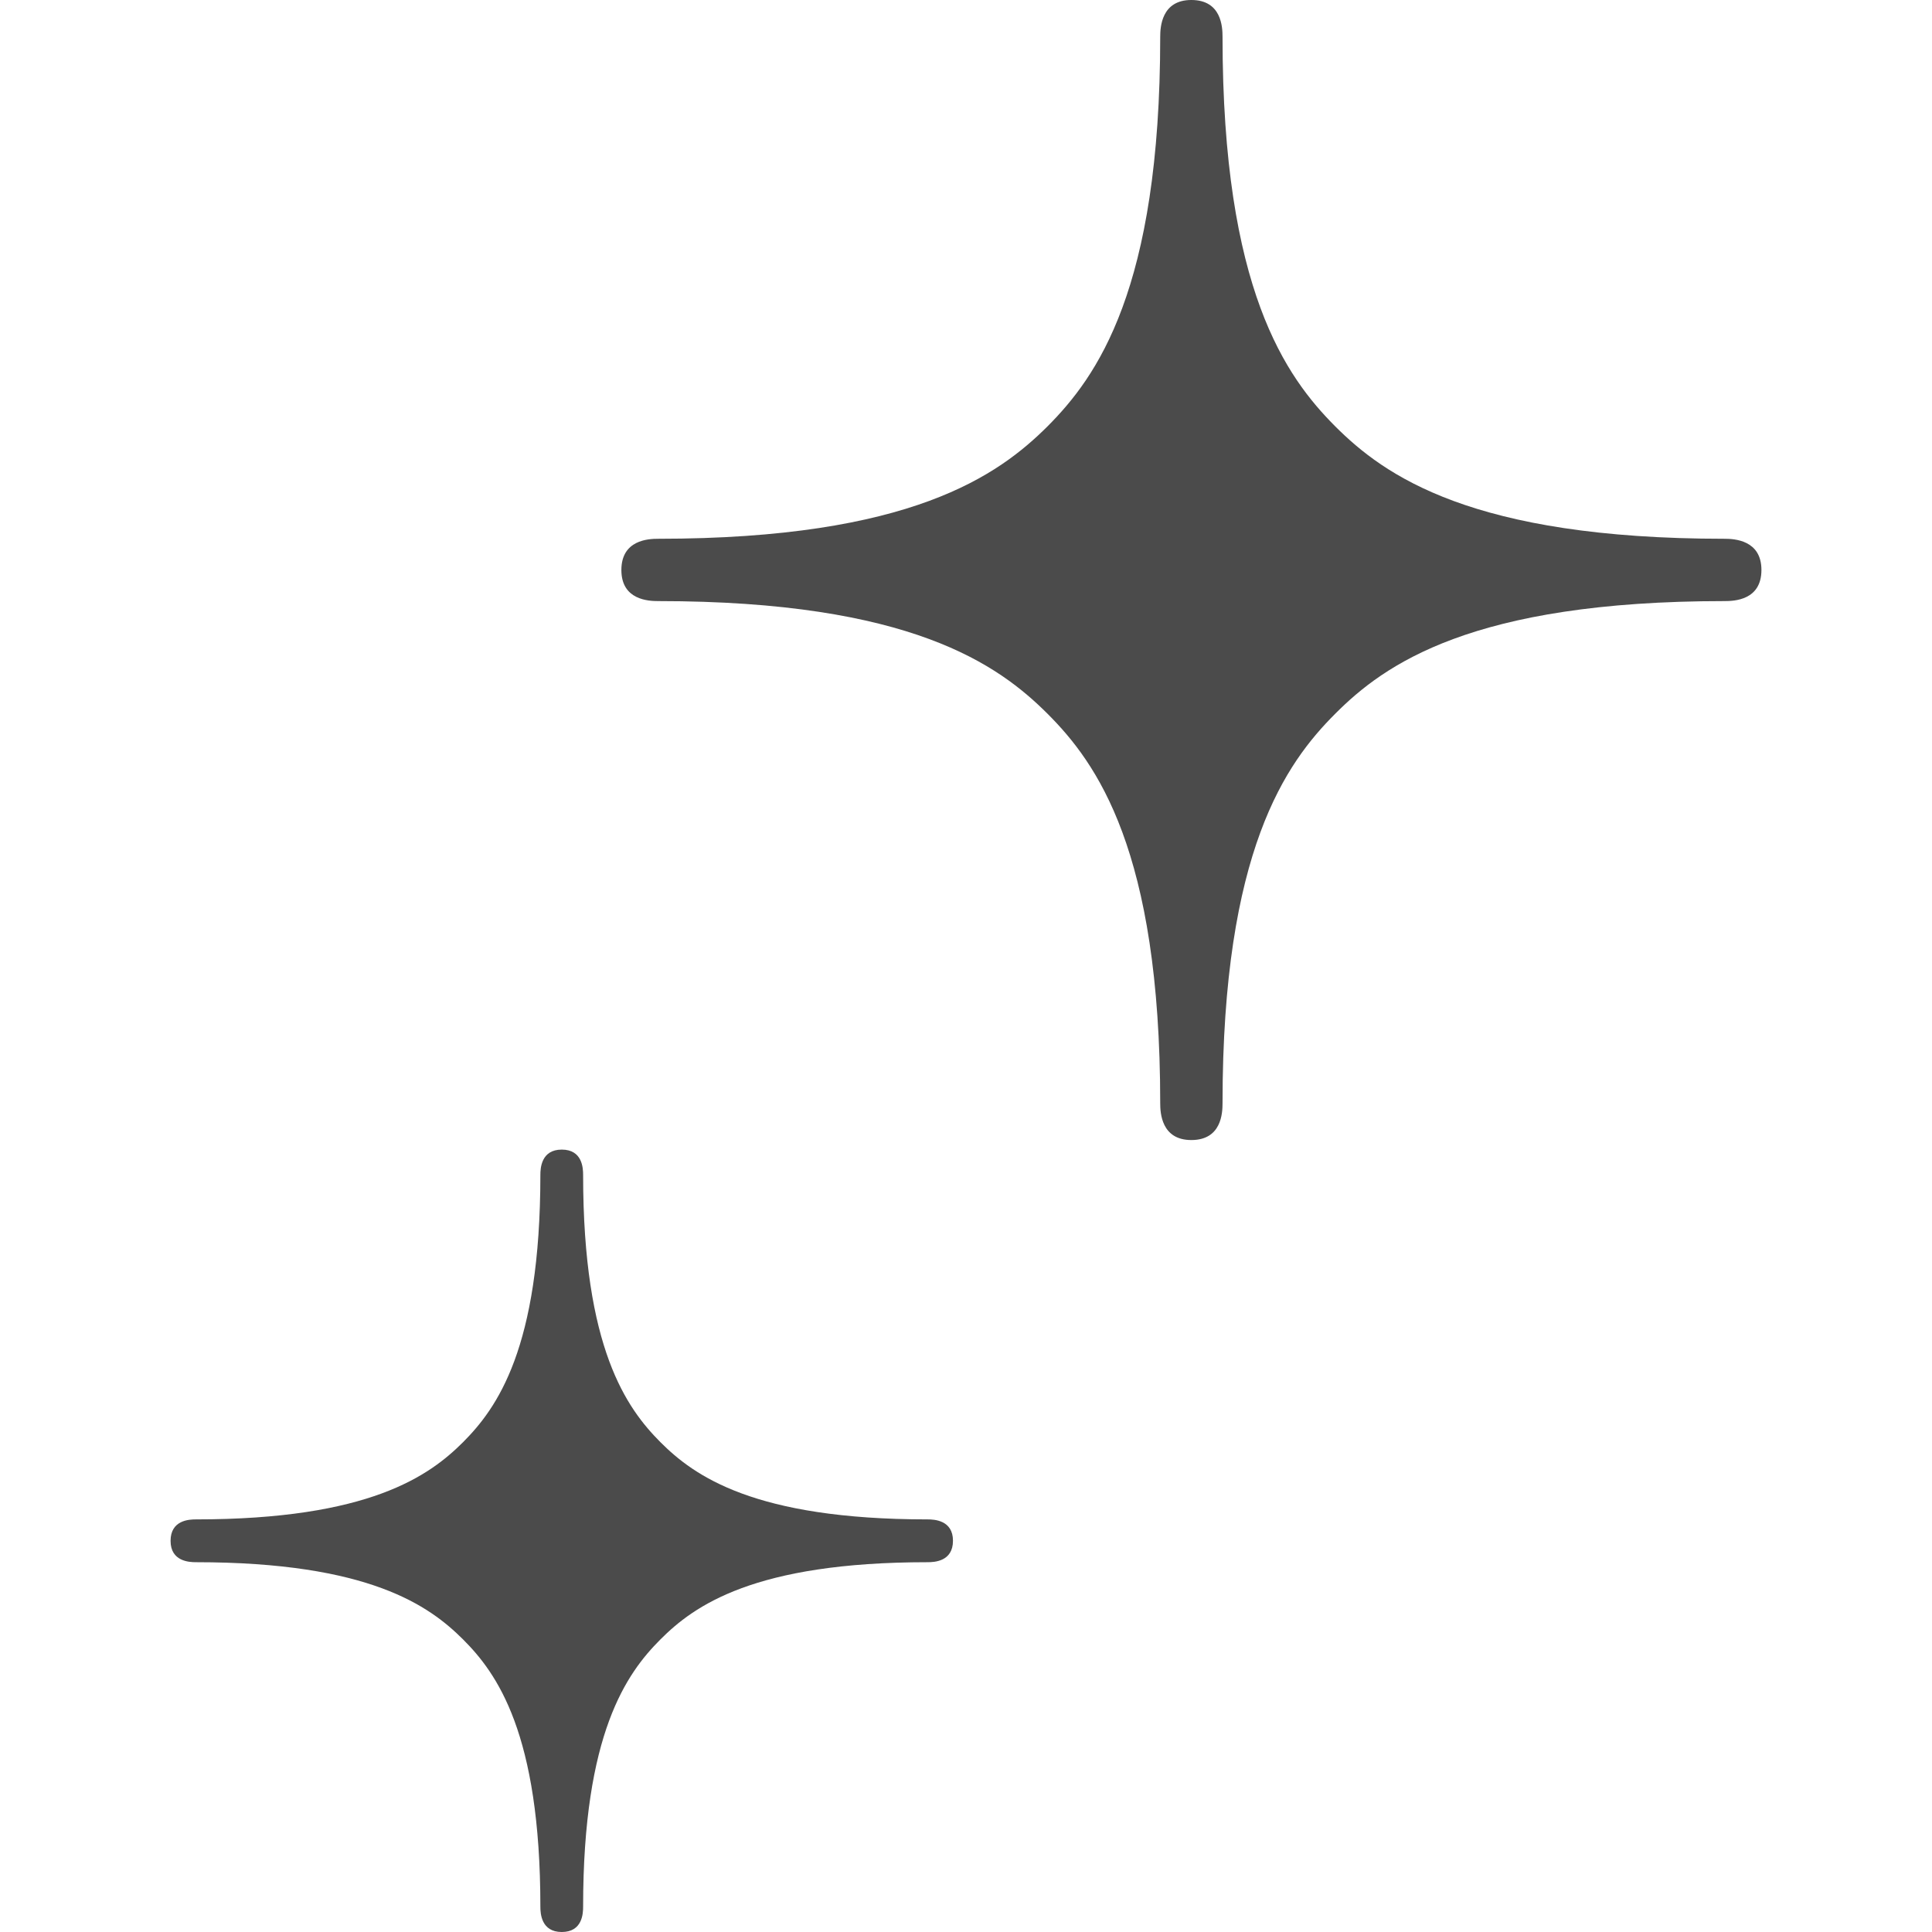
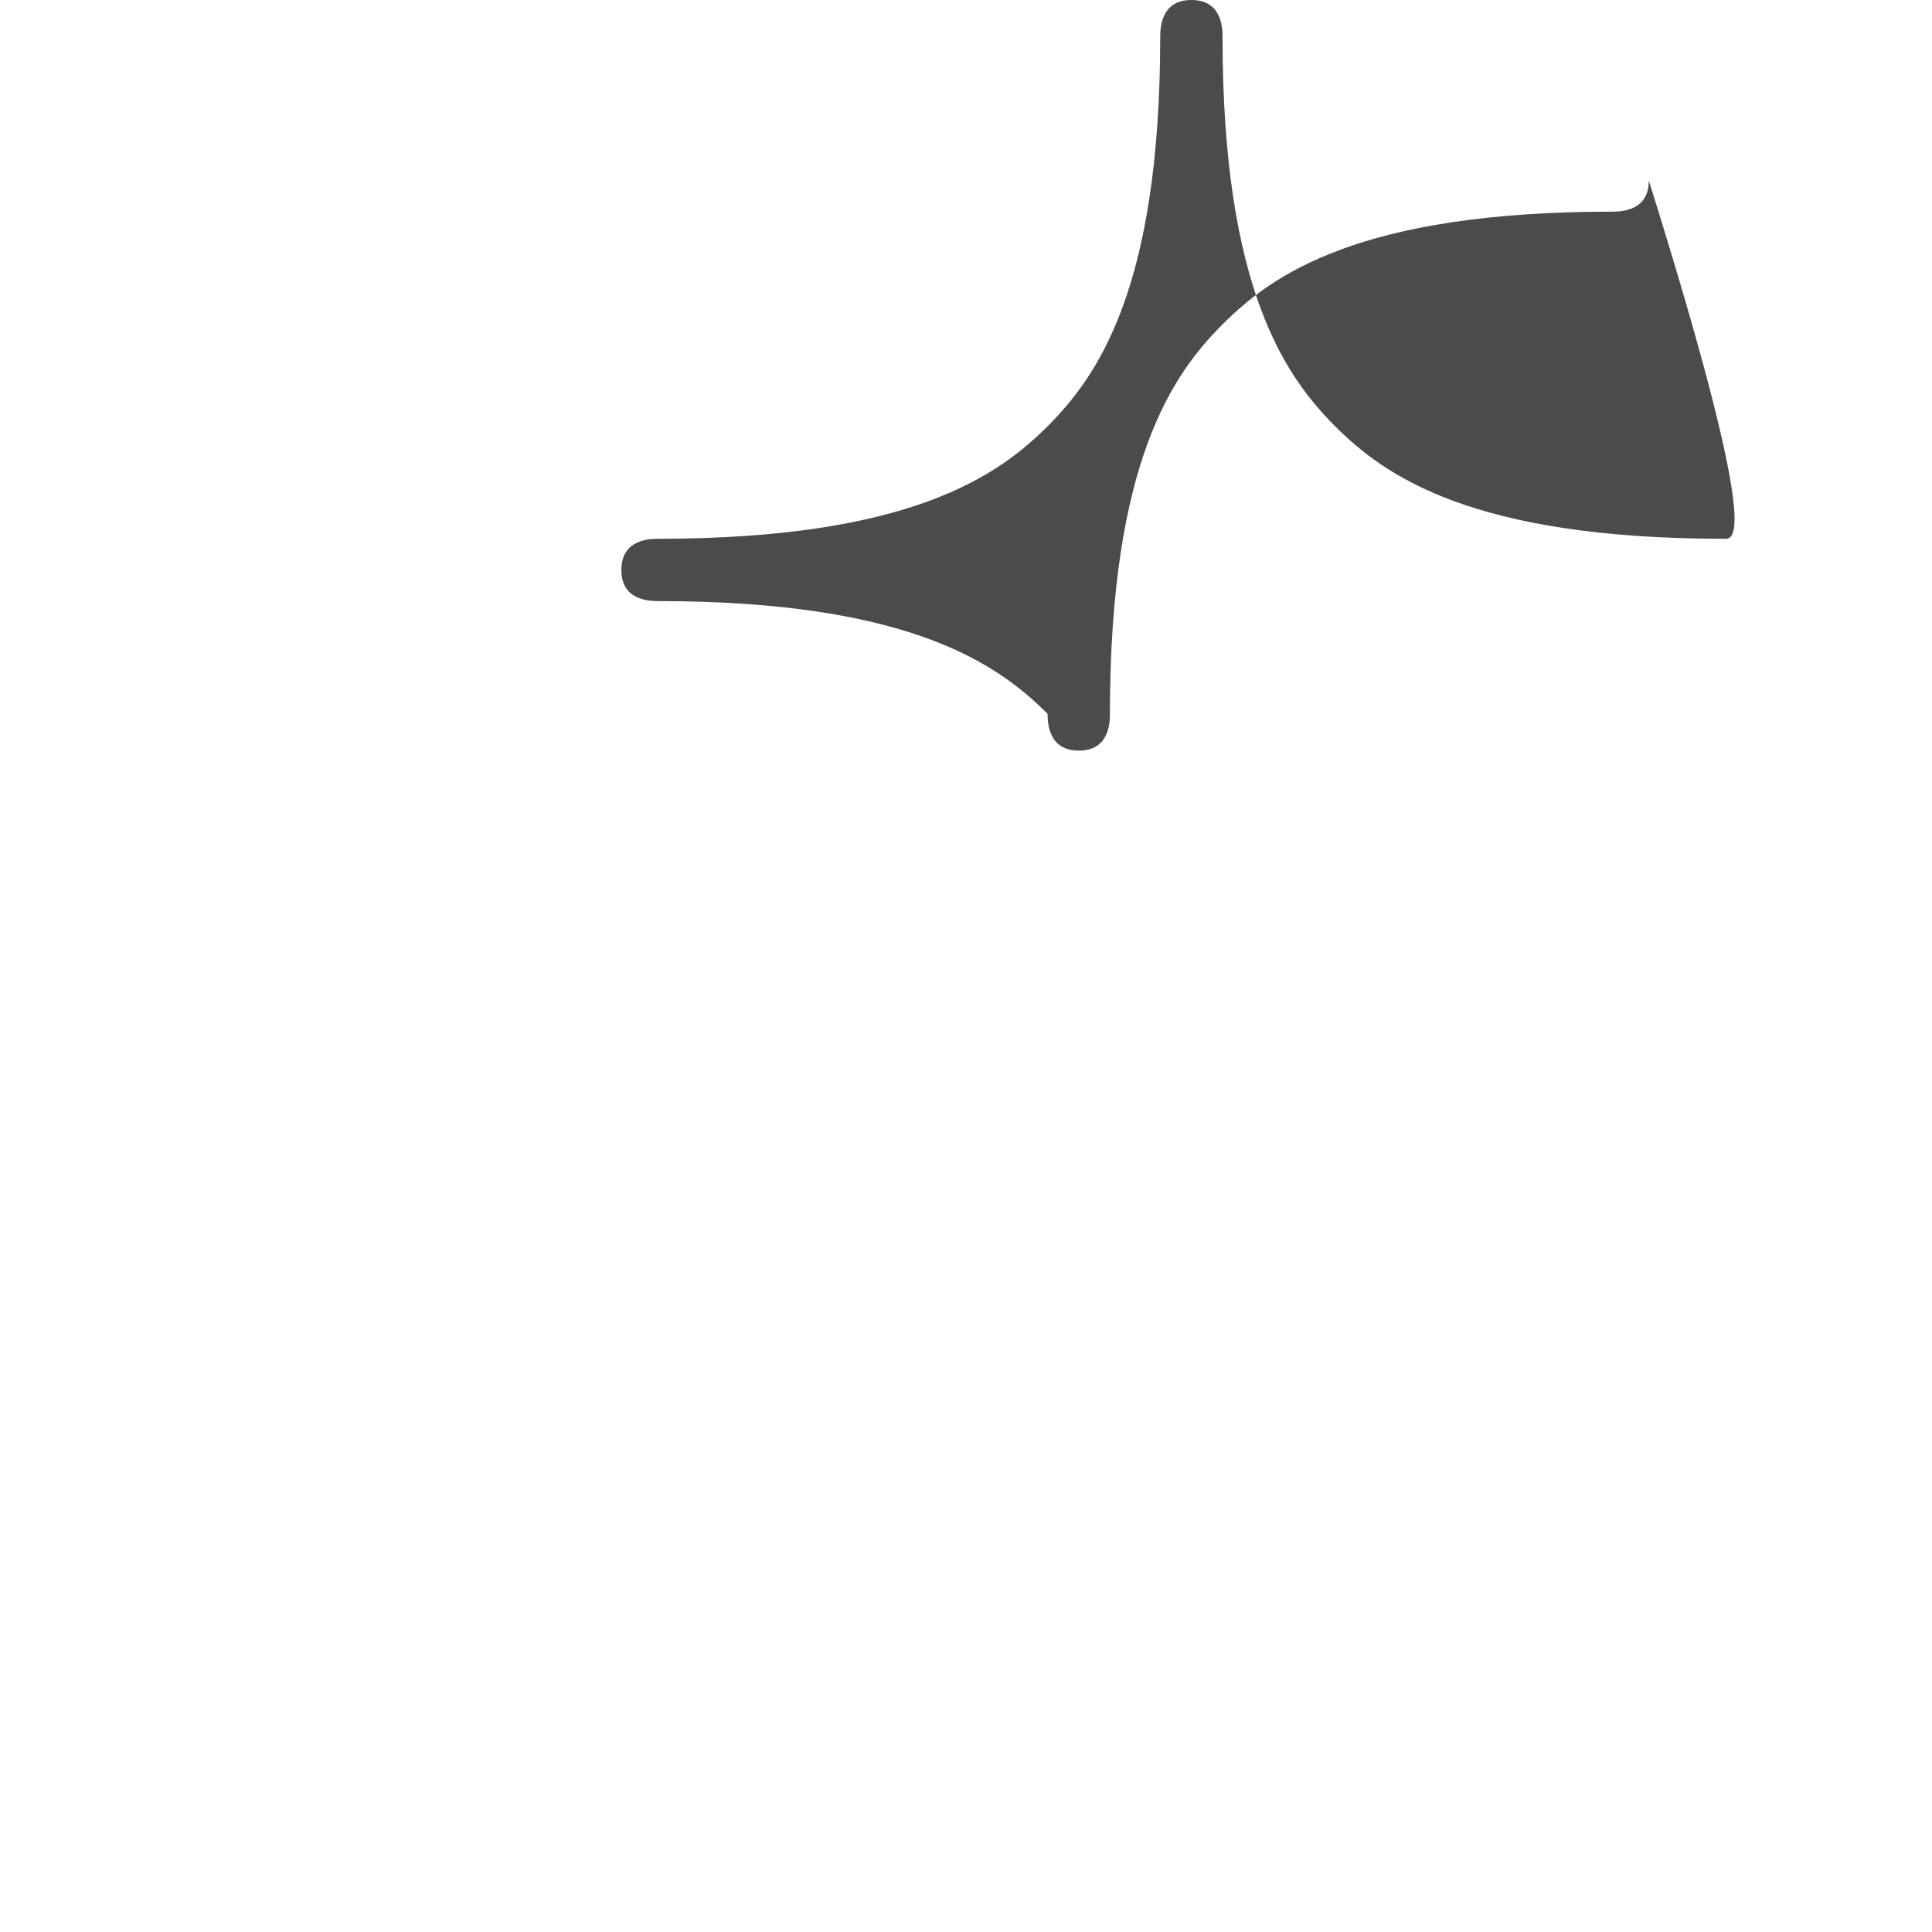
<svg xmlns="http://www.w3.org/2000/svg" version="1.1" id="_x32_" x="0px" y="0px" width="512px" height="512px" viewBox="0 0 512 512" style="width: 256px; height: 256px; opacity: 1;" xml:space="preserve">
  <style type="text/css">

	.st0{fill:#4B4B4B;}

</style>
  <g>
-     <path class="st0" d="M457.031,142.781c-67.016,0-90.203-16.813-103.203-29.813c-13-13.063-29.844-36.203-29.844-103.219   c0-2.563-0.266-9.75-8.266-9.75c-7.922,0-8.25,7.188-8.25,9.75c0,67.016-16.844,90.156-29.844,103.219   c-13.047,13-36.234,29.813-103.219,29.813c-2.563,0-9.734,0.297-9.734,8.281c0,7.938,7.172,8.234,9.734,8.234   c66.984,0,90.172,16.859,103.219,29.875c13,13.016,29.844,36.203,29.844,103.203c0,2.578,0.328,9.75,8.25,9.75   c8,0,8.266-7.172,8.266-9.75c0-67,16.844-90.188,29.844-103.203c13-13.047,36.188-29.875,103.203-29.875   c2.563,0,9.766-0.234,9.766-8.25C466.797,143.109,459.594,142.781,457.031,142.781z" style="fill: rgb(75, 75, 75);" />
-     <path class="st0" d="M245.844,402.656c-46,0-61.906-11.547-70.828-20.469c-8.922-8.969-20.484-24.844-20.484-70.828   c0-1.766-0.172-6.703-5.656-6.703c-5.453,0-5.672,4.938-5.672,6.703c0,45.984-11.547,61.859-20.484,70.828   c-8.938,8.922-24.844,20.469-70.828,20.469c-1.75,0-6.688,0.188-6.688,5.688c0,5.438,4.938,5.656,6.688,5.656   c45.984,0,61.891,11.563,70.828,20.469c8.938,8.938,20.484,24.844,20.484,70.844c0,1.75,0.219,6.688,5.672,6.688   c5.484,0,5.656-4.938,5.656-6.688c0-46,11.563-61.906,20.484-70.844S199.844,414,245.844,414c1.766,0,6.703-0.188,6.703-5.688   C252.547,402.875,247.609,402.656,245.844,402.656z" style="fill: rgb(75, 75, 75);" />
+     <path class="st0" d="M457.031,142.781c-67.016,0-90.203-16.813-103.203-29.813c-13-13.063-29.844-36.203-29.844-103.219   c0-2.563-0.266-9.75-8.266-9.75c-7.922,0-8.25,7.188-8.25,9.75c0,67.016-16.844,90.156-29.844,103.219   c-13.047,13-36.234,29.813-103.219,29.813c-2.563,0-9.734,0.297-9.734,8.281c0,7.938,7.172,8.234,9.734,8.234   c66.984,0,90.172,16.859,103.219,29.875c0,2.578,0.328,9.75,8.25,9.75   c8,0,8.266-7.172,8.266-9.75c0-67,16.844-90.188,29.844-103.203c13-13.047,36.188-29.875,103.203-29.875   c2.563,0,9.766-0.234,9.766-8.25C466.797,143.109,459.594,142.781,457.031,142.781z" style="fill: rgb(75, 75, 75);" />
  </g>
</svg>